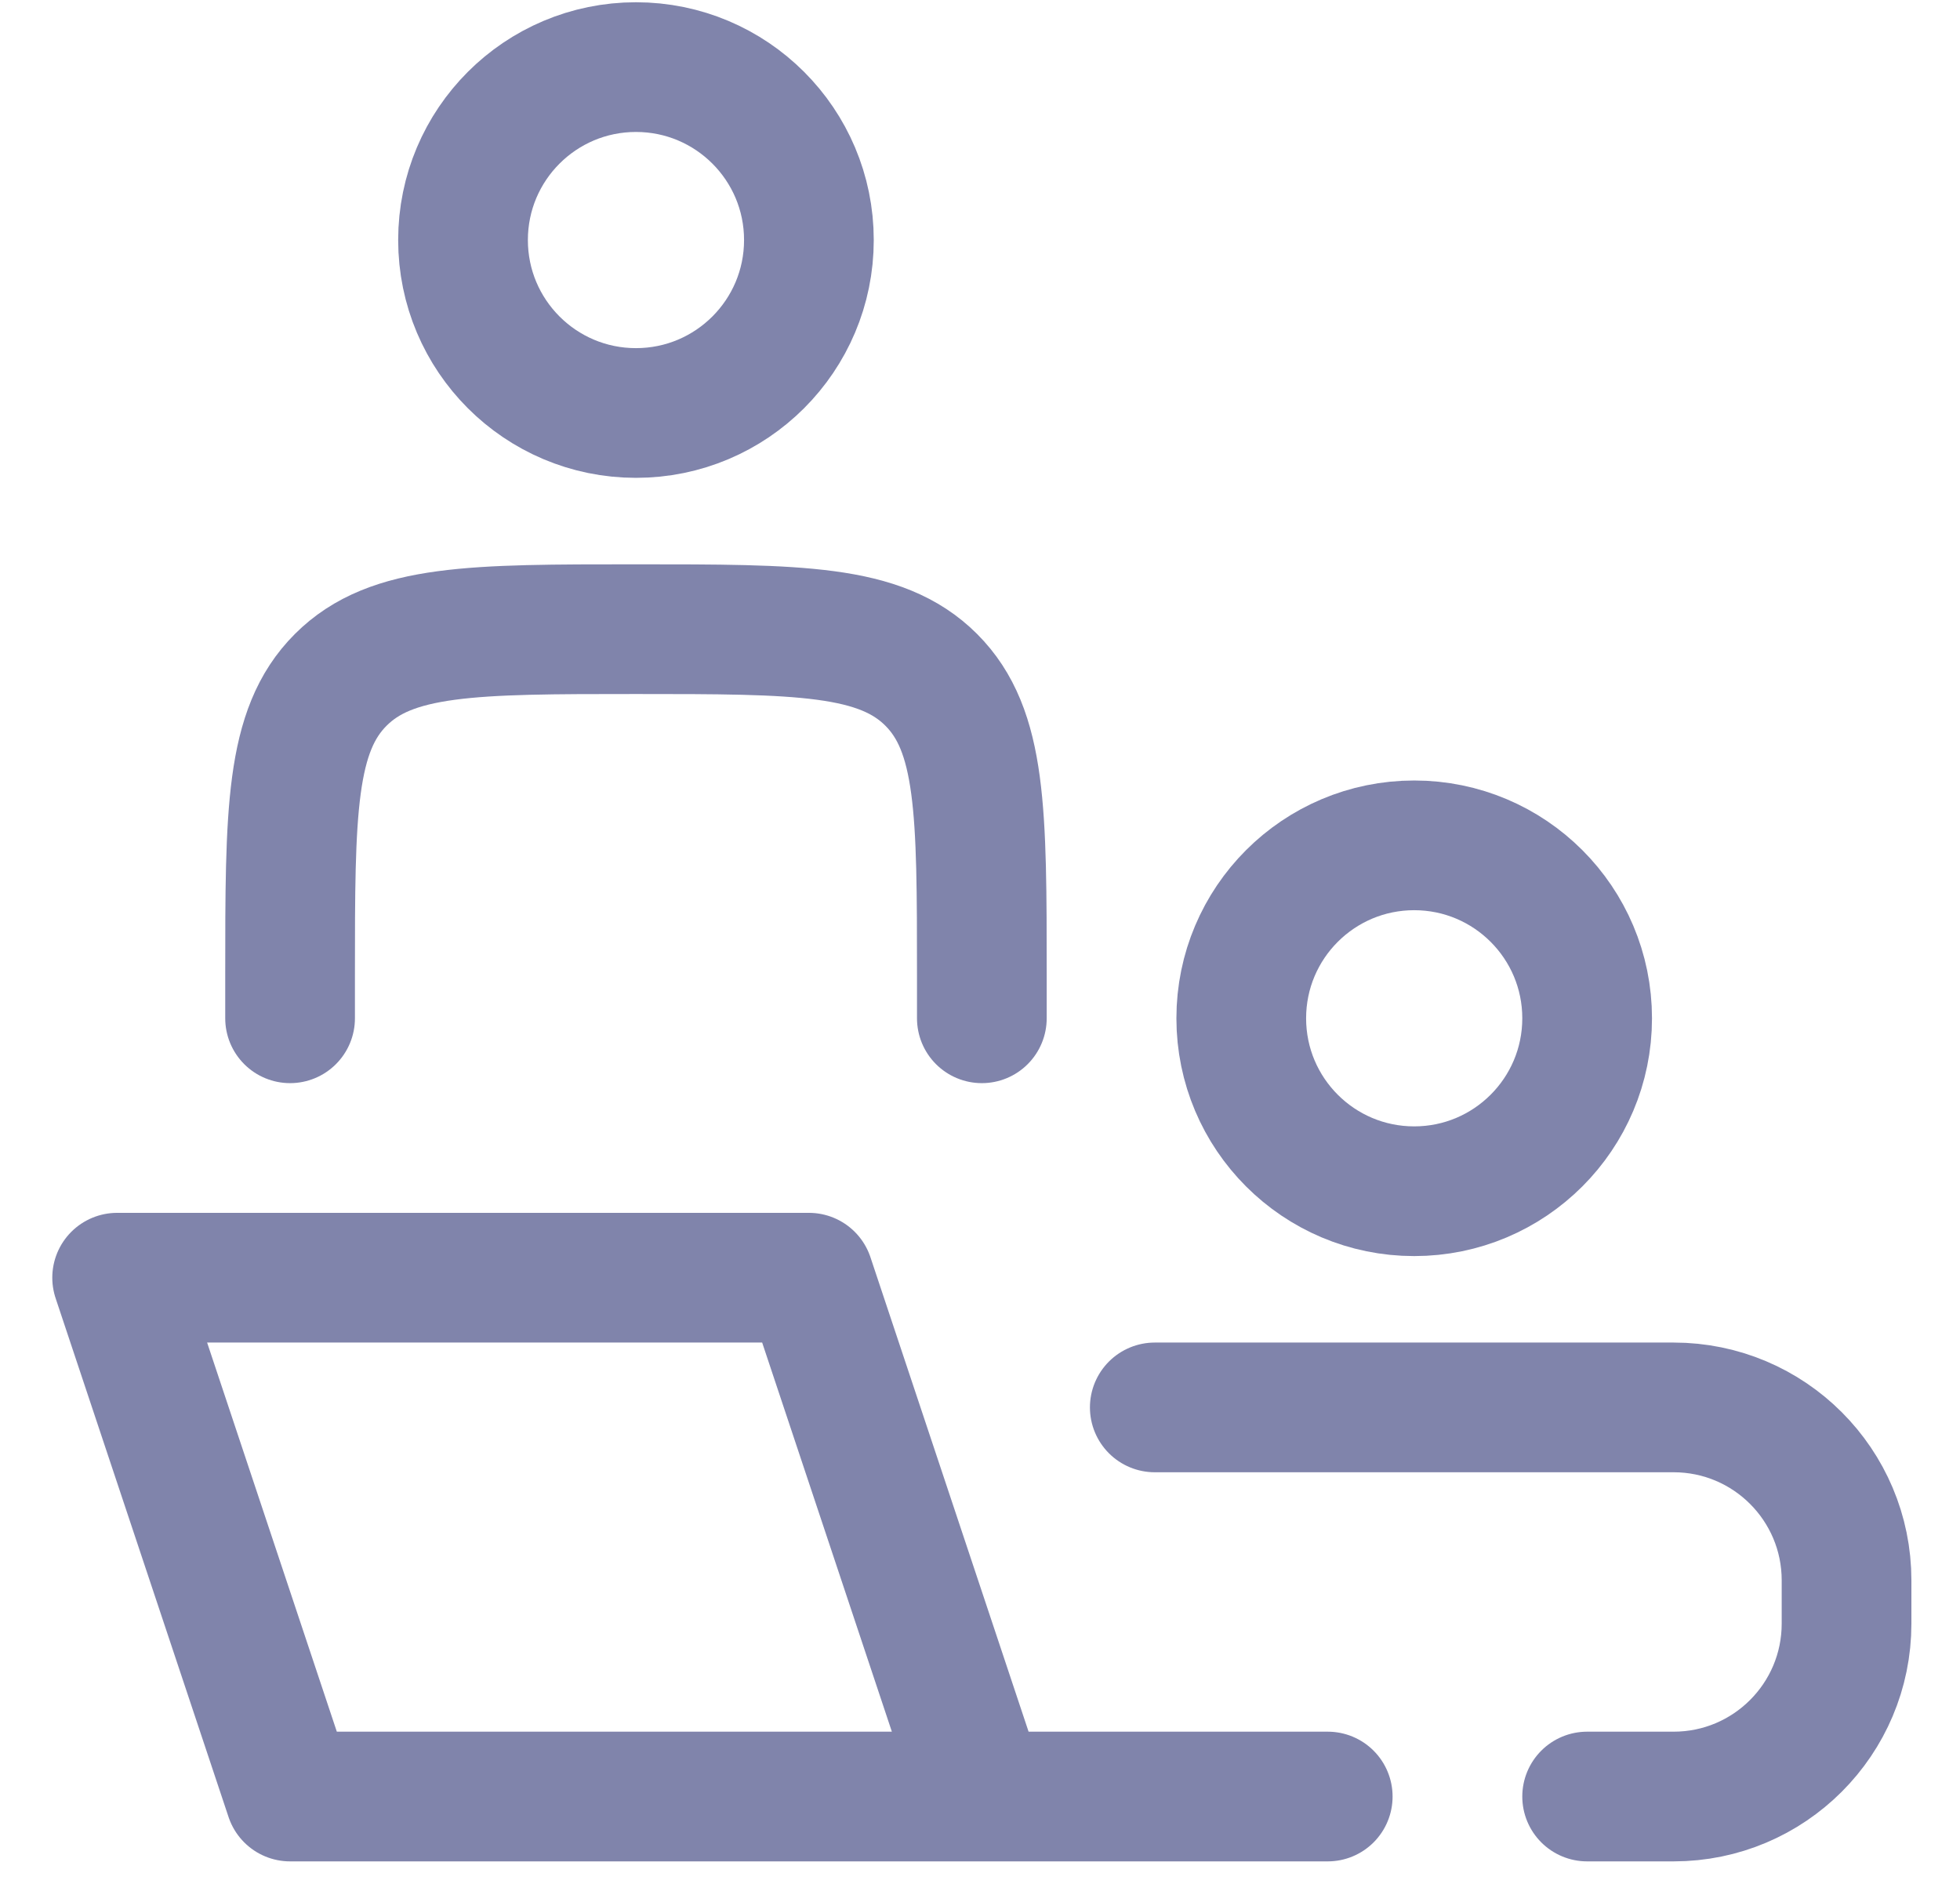
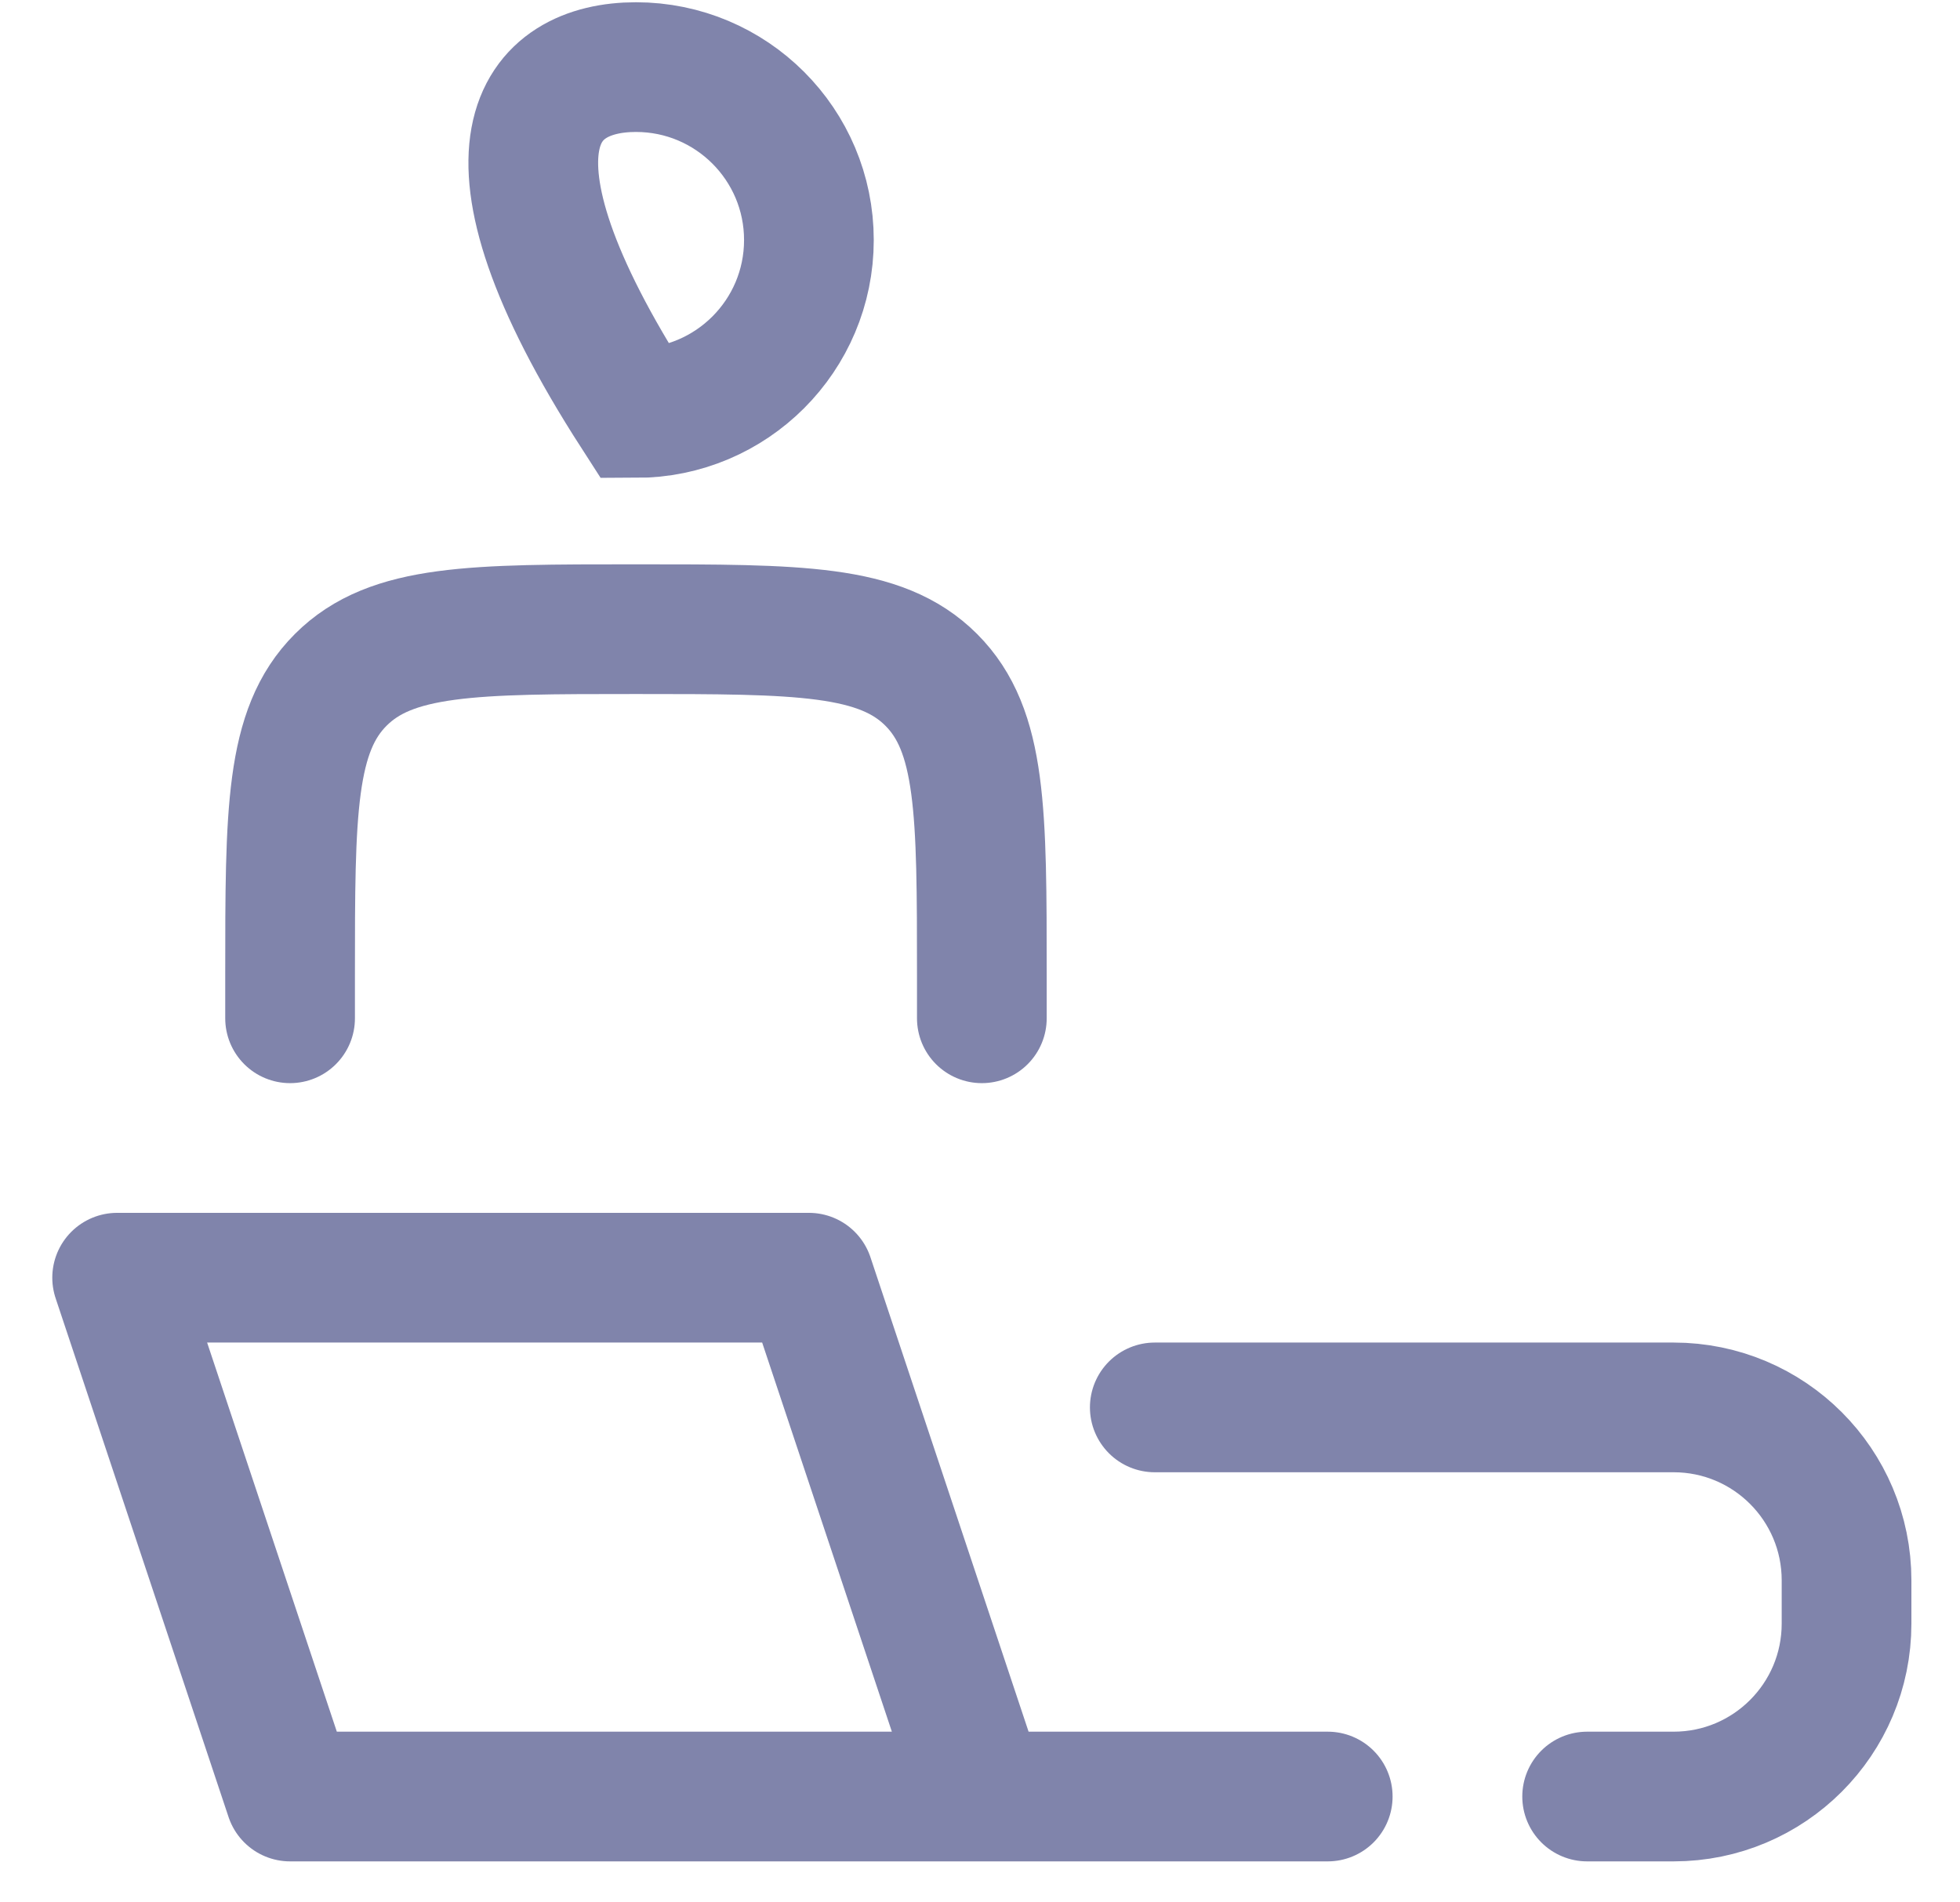
<svg xmlns="http://www.w3.org/2000/svg" width="34" height="33" viewBox="0 0 34 33" fill="none">
  <path d="M17.032 31.164L14.032 22.164L2.032 22.164L5.032 31.164L17.032 31.164ZM17.032 31.164L23.032 31.164" stroke="#8084AB" stroke-width="2.25" stroke-linecap="round" stroke-linejoin="round" />
  <path d="M17.032 17.664V16.914C17.032 14.086 17.032 12.671 16.154 11.793C15.275 10.914 13.861 10.914 11.032 10.914C8.204 10.914 6.79 10.914 5.911 11.793C5.032 12.671 5.032 14.086 5.032 16.914V17.664" stroke="#8084AB" stroke-width="2.25" stroke-linecap="round" stroke-linejoin="round" />
-   <path d="M27.532 17.664C27.532 19.321 26.189 20.664 24.532 20.664C22.875 20.664 21.532 19.321 21.532 17.664C21.532 16.007 22.875 14.664 24.532 14.664C26.189 14.664 27.532 16.007 27.532 17.664Z" stroke="#8084AB" stroke-width="2.25" />
-   <path d="M14.032 4.164C14.032 5.821 12.689 7.164 11.032 7.164C9.375 7.164 8.032 5.821 8.032 4.164C8.032 2.507 9.375 1.164 11.032 1.164C12.689 1.164 14.032 2.507 14.032 4.164Z" stroke="#8084AB" stroke-width="2.25" />
+   <path d="M14.032 4.164C14.032 5.821 12.689 7.164 11.032 7.164C8.032 2.507 9.375 1.164 11.032 1.164C12.689 1.164 14.032 2.507 14.032 4.164Z" stroke="#8084AB" stroke-width="2.25" />
  <path d="M20.032 24.414L29.032 24.414C30.689 24.414 32.032 25.757 32.032 27.414V28.164C32.032 29.821 30.689 31.164 29.032 31.164H27.532" stroke="#8084AB" stroke-width="2.25" stroke-linecap="round" />
</svg>